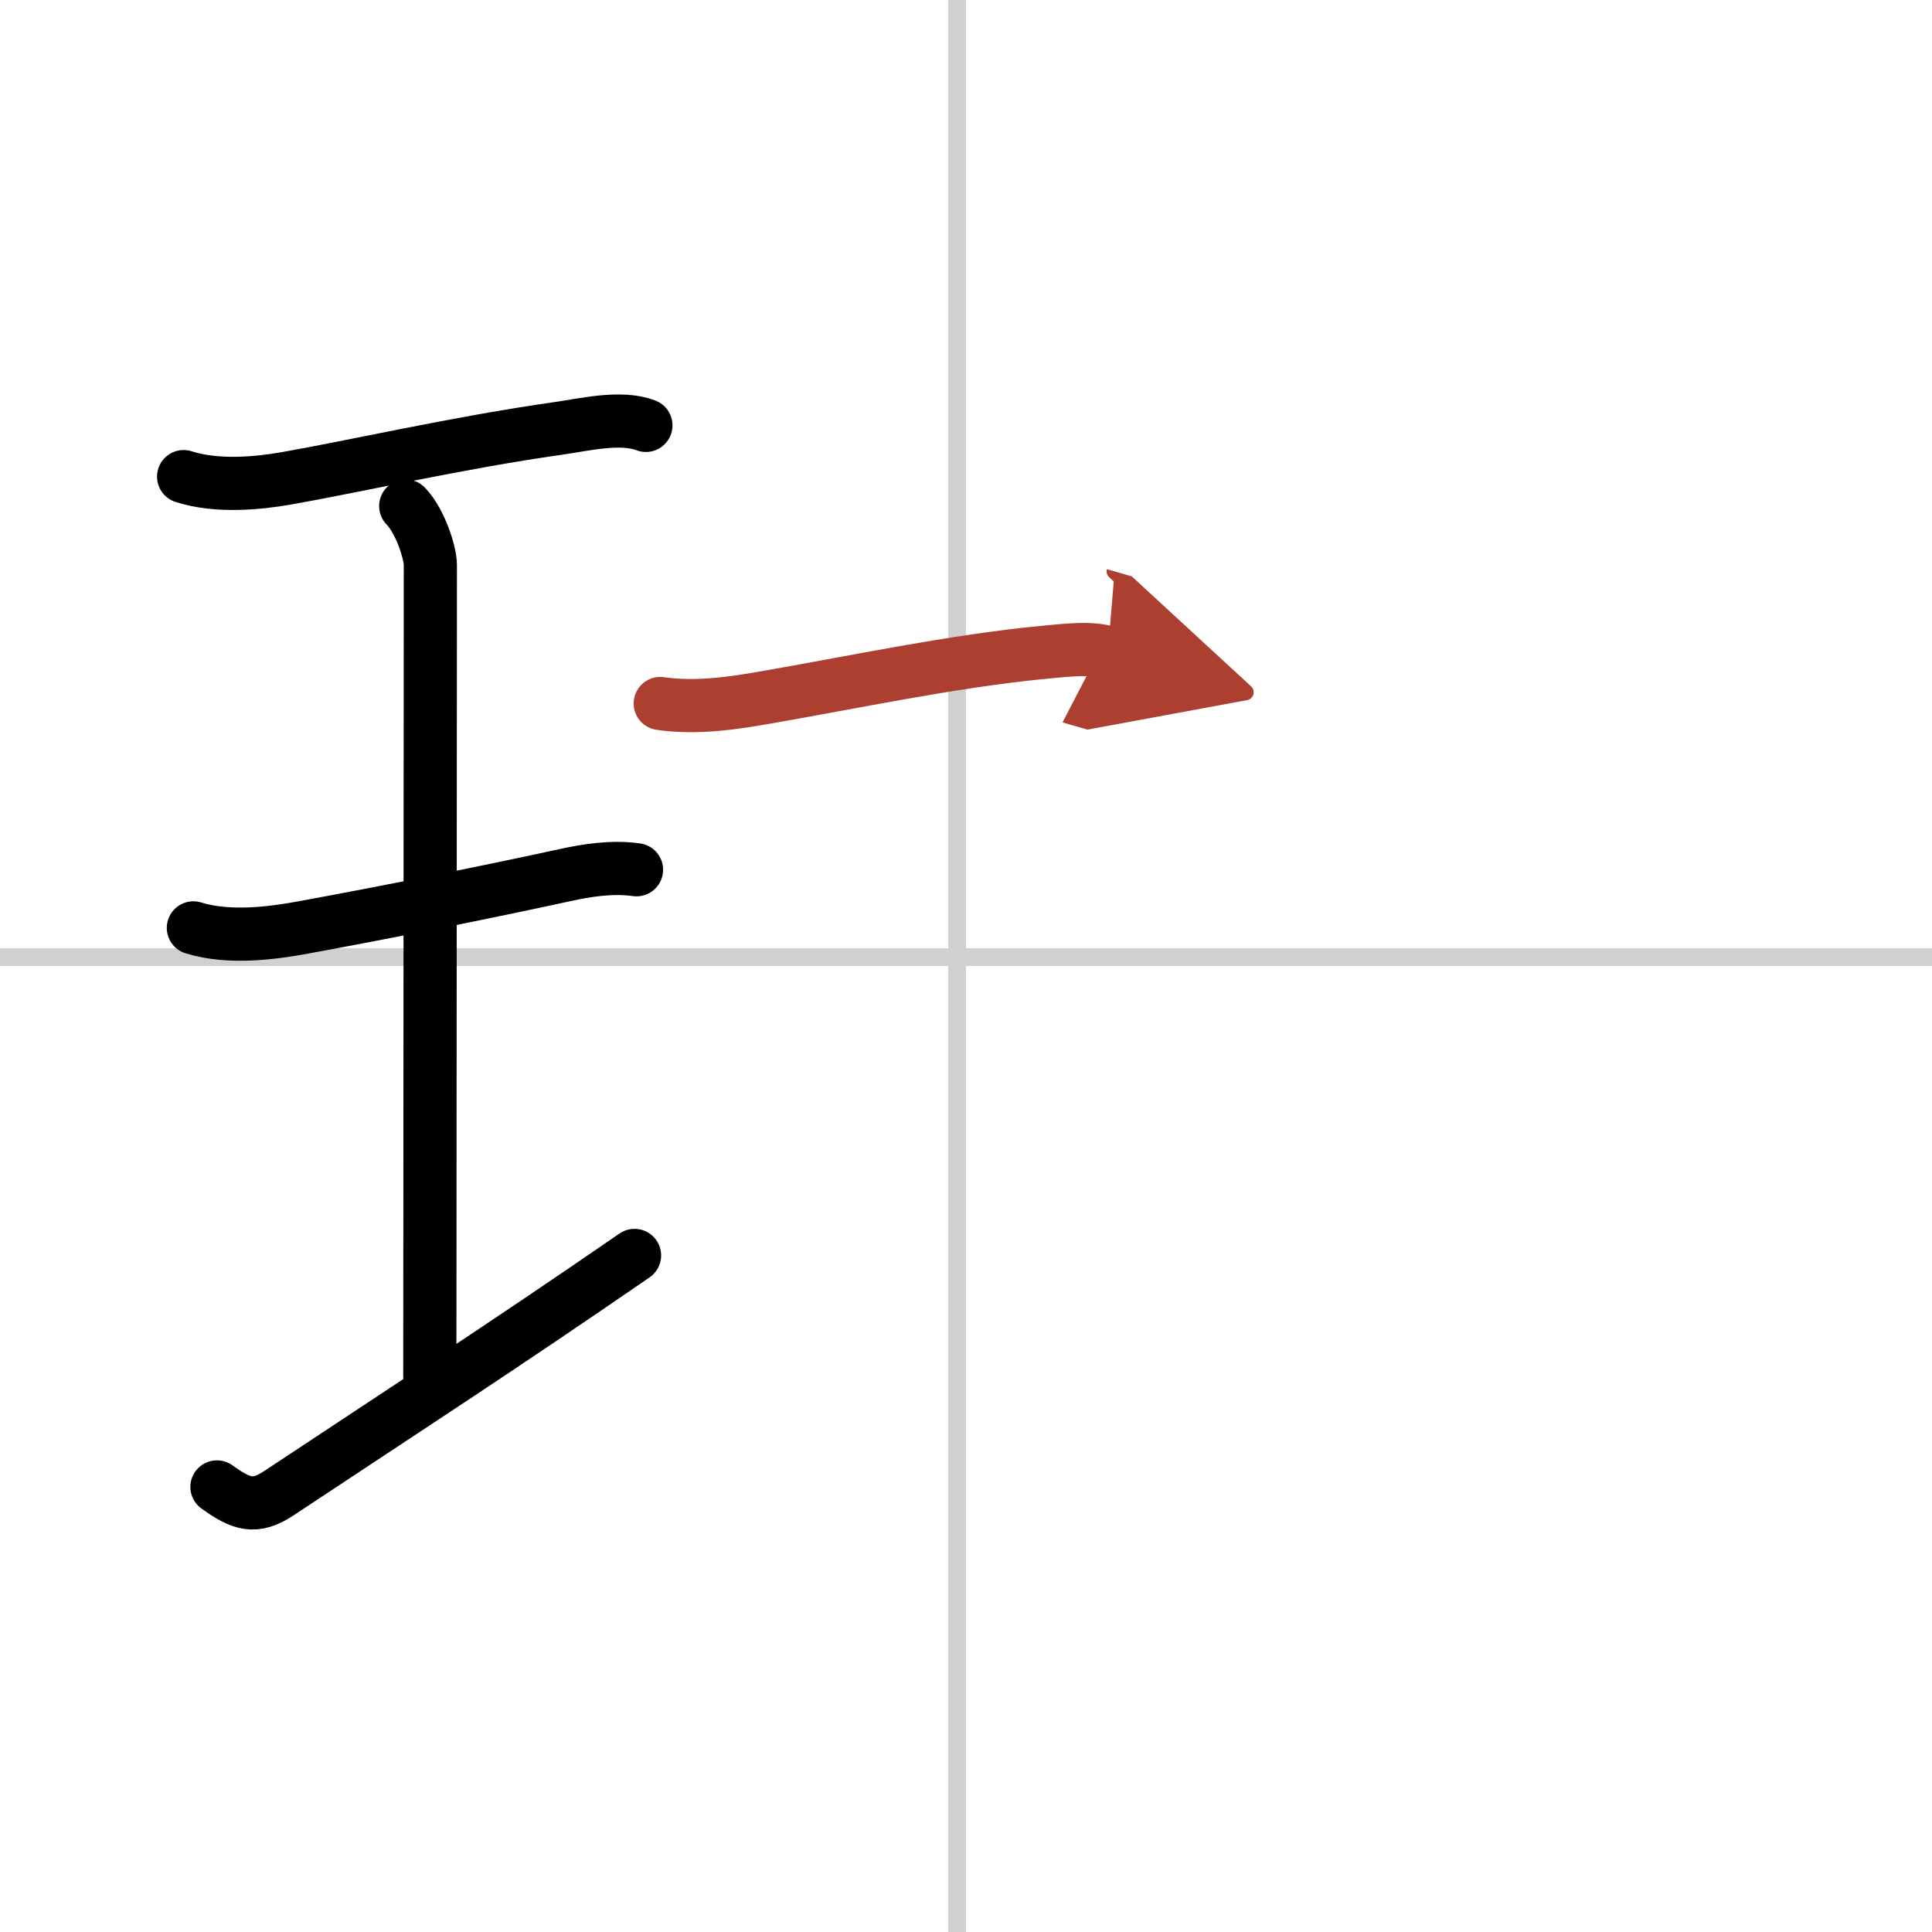
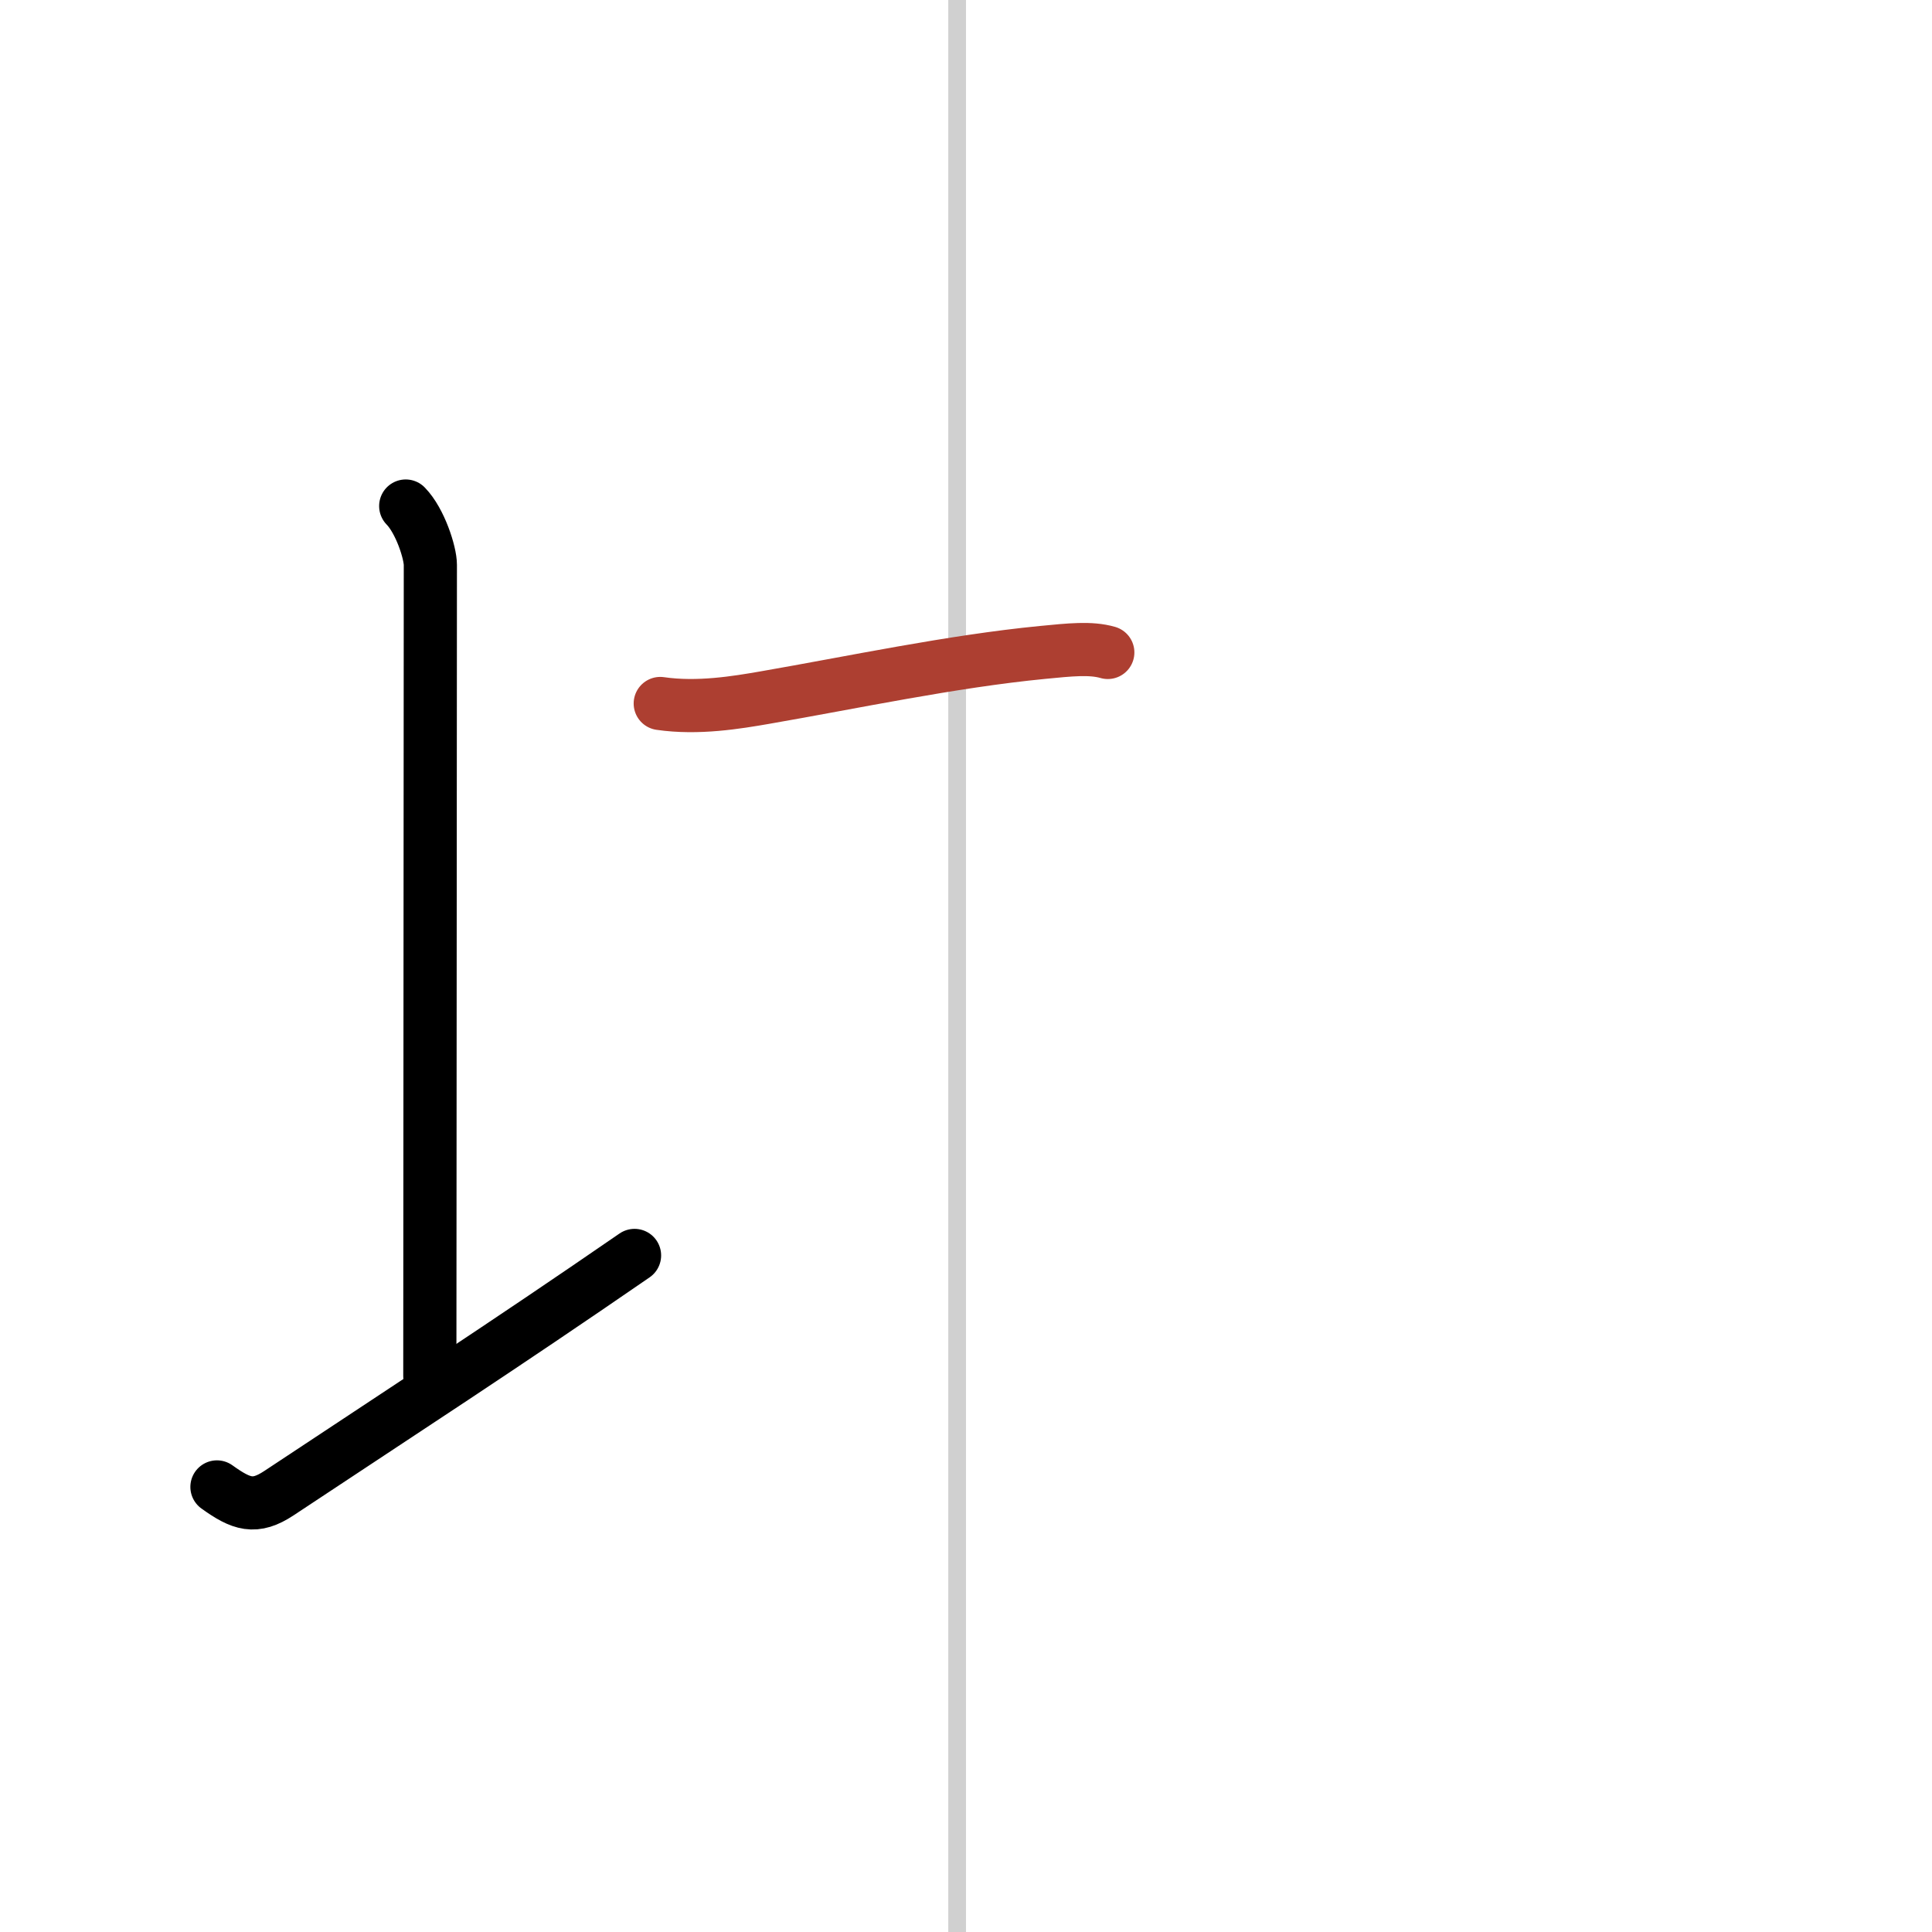
<svg xmlns="http://www.w3.org/2000/svg" width="400" height="400" viewBox="0 0 109 109">
  <defs>
    <marker id="a" markerWidth="4" orient="auto" refX="1" refY="5" viewBox="0 0 10 10">
-       <polyline points="0 0 10 5 0 10 1 5" fill="#ad3f31" stroke="#ad3f31" />
-     </marker>
+       </marker>
  </defs>
  <g fill="none" stroke="#000" stroke-linecap="round" stroke-linejoin="round" stroke-width="3">
    <rect width="100%" height="100%" fill="#fff" stroke="#fff" />
    <line x1="54" x2="54" y2="109" stroke="#d0d0d0" stroke-width="1" />
-     <line x2="109" y1="54" y2="54" stroke="#d0d0d0" stroke-width="1" />
-     <path d="m10.36 26.89c1.89 0.61 4.24 0.37 5.78 0.1 3.63-0.63 9.81-2.04 15.36-2.82 1.42-0.2 3.52-0.72 4.94-0.17" />
    <path d="m22.89 28.55c0.82 0.84 1.39 2.64 1.39 3.32 0 5.67-0.03 40.12-0.03 45.76" />
-     <path d="m10.91 52.35c2.09 0.65 4.65 0.26 6.23-0.03 4.48-0.82 10.11-1.94 14.75-2.95 1.14-0.25 2.6-0.5 4.02-0.3" />
    <path d="m12.24 83.89c1.38 0.99 2.14 1.25 3.5 0.35 7.13-4.73 12.5-8.2 20.06-13.41" />
    <path d="m37.25 39.69c2.12 0.31 4.33-0.06 5.89-0.33 4.97-0.86 10.54-2.05 15.67-2.55 1.55-0.15 2.72-0.28 3.69 0" marker-end="url(#a)" stroke="#ad3f31" />
  </g>
</svg>